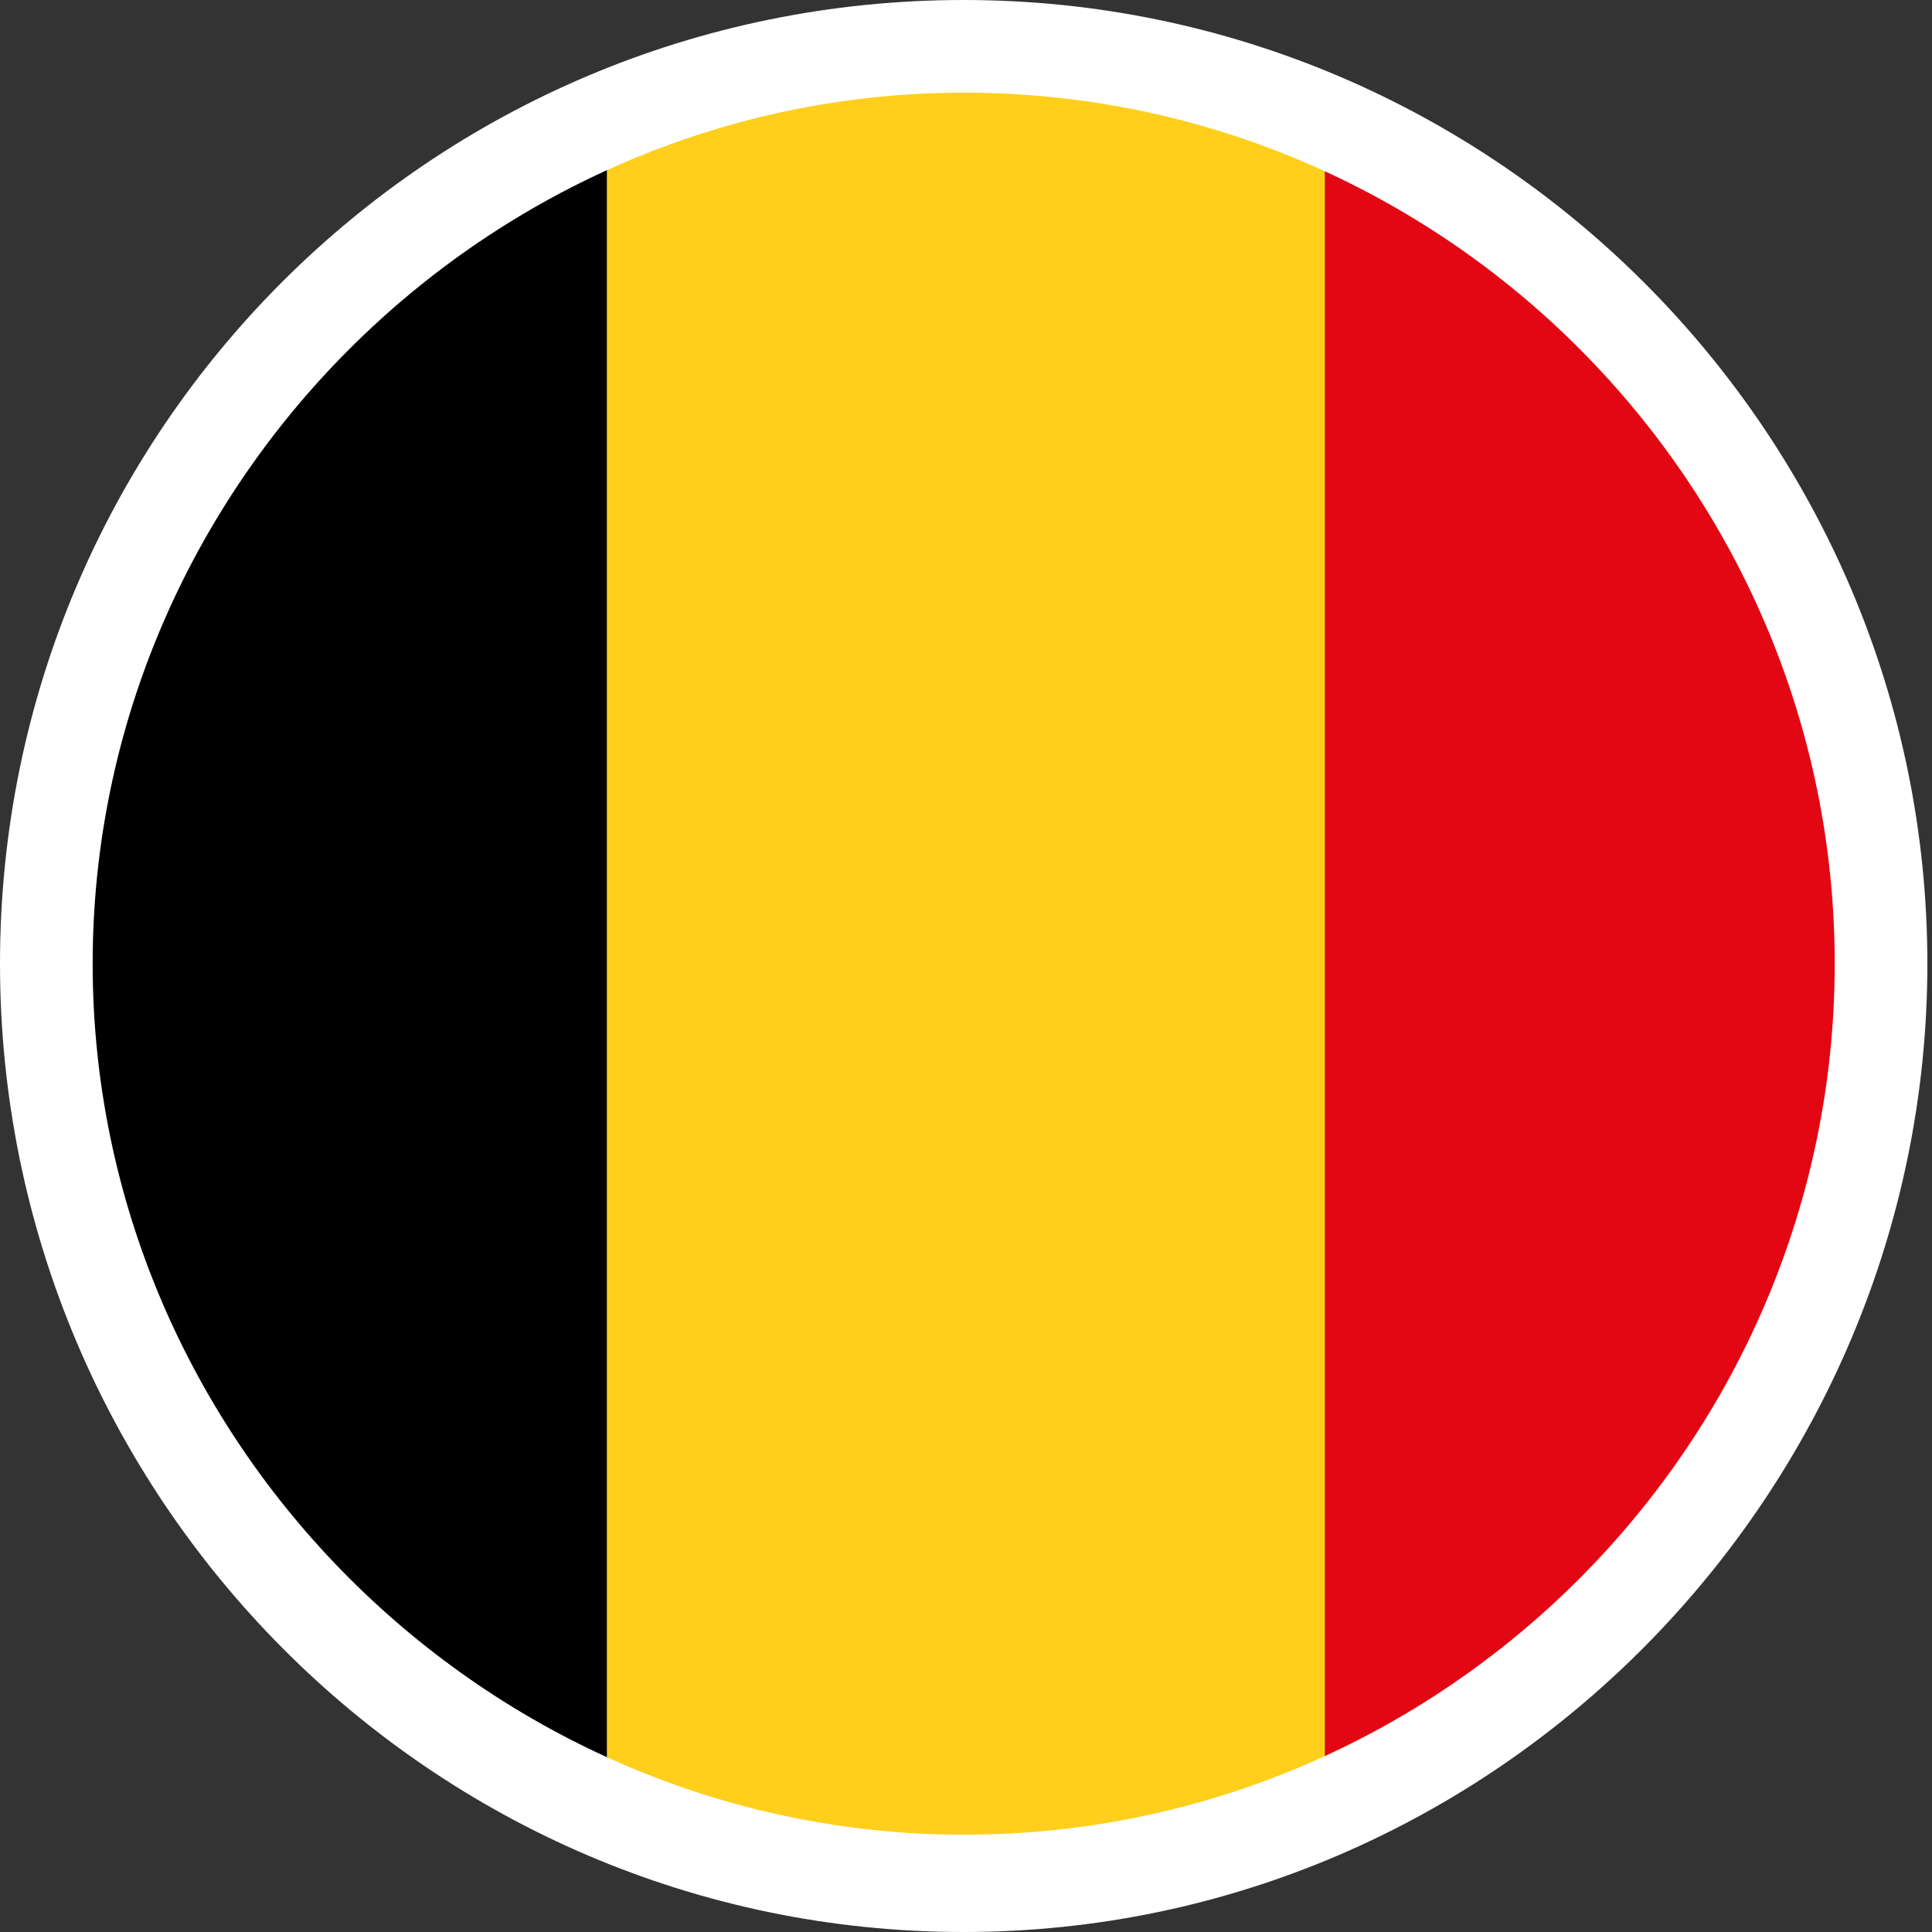
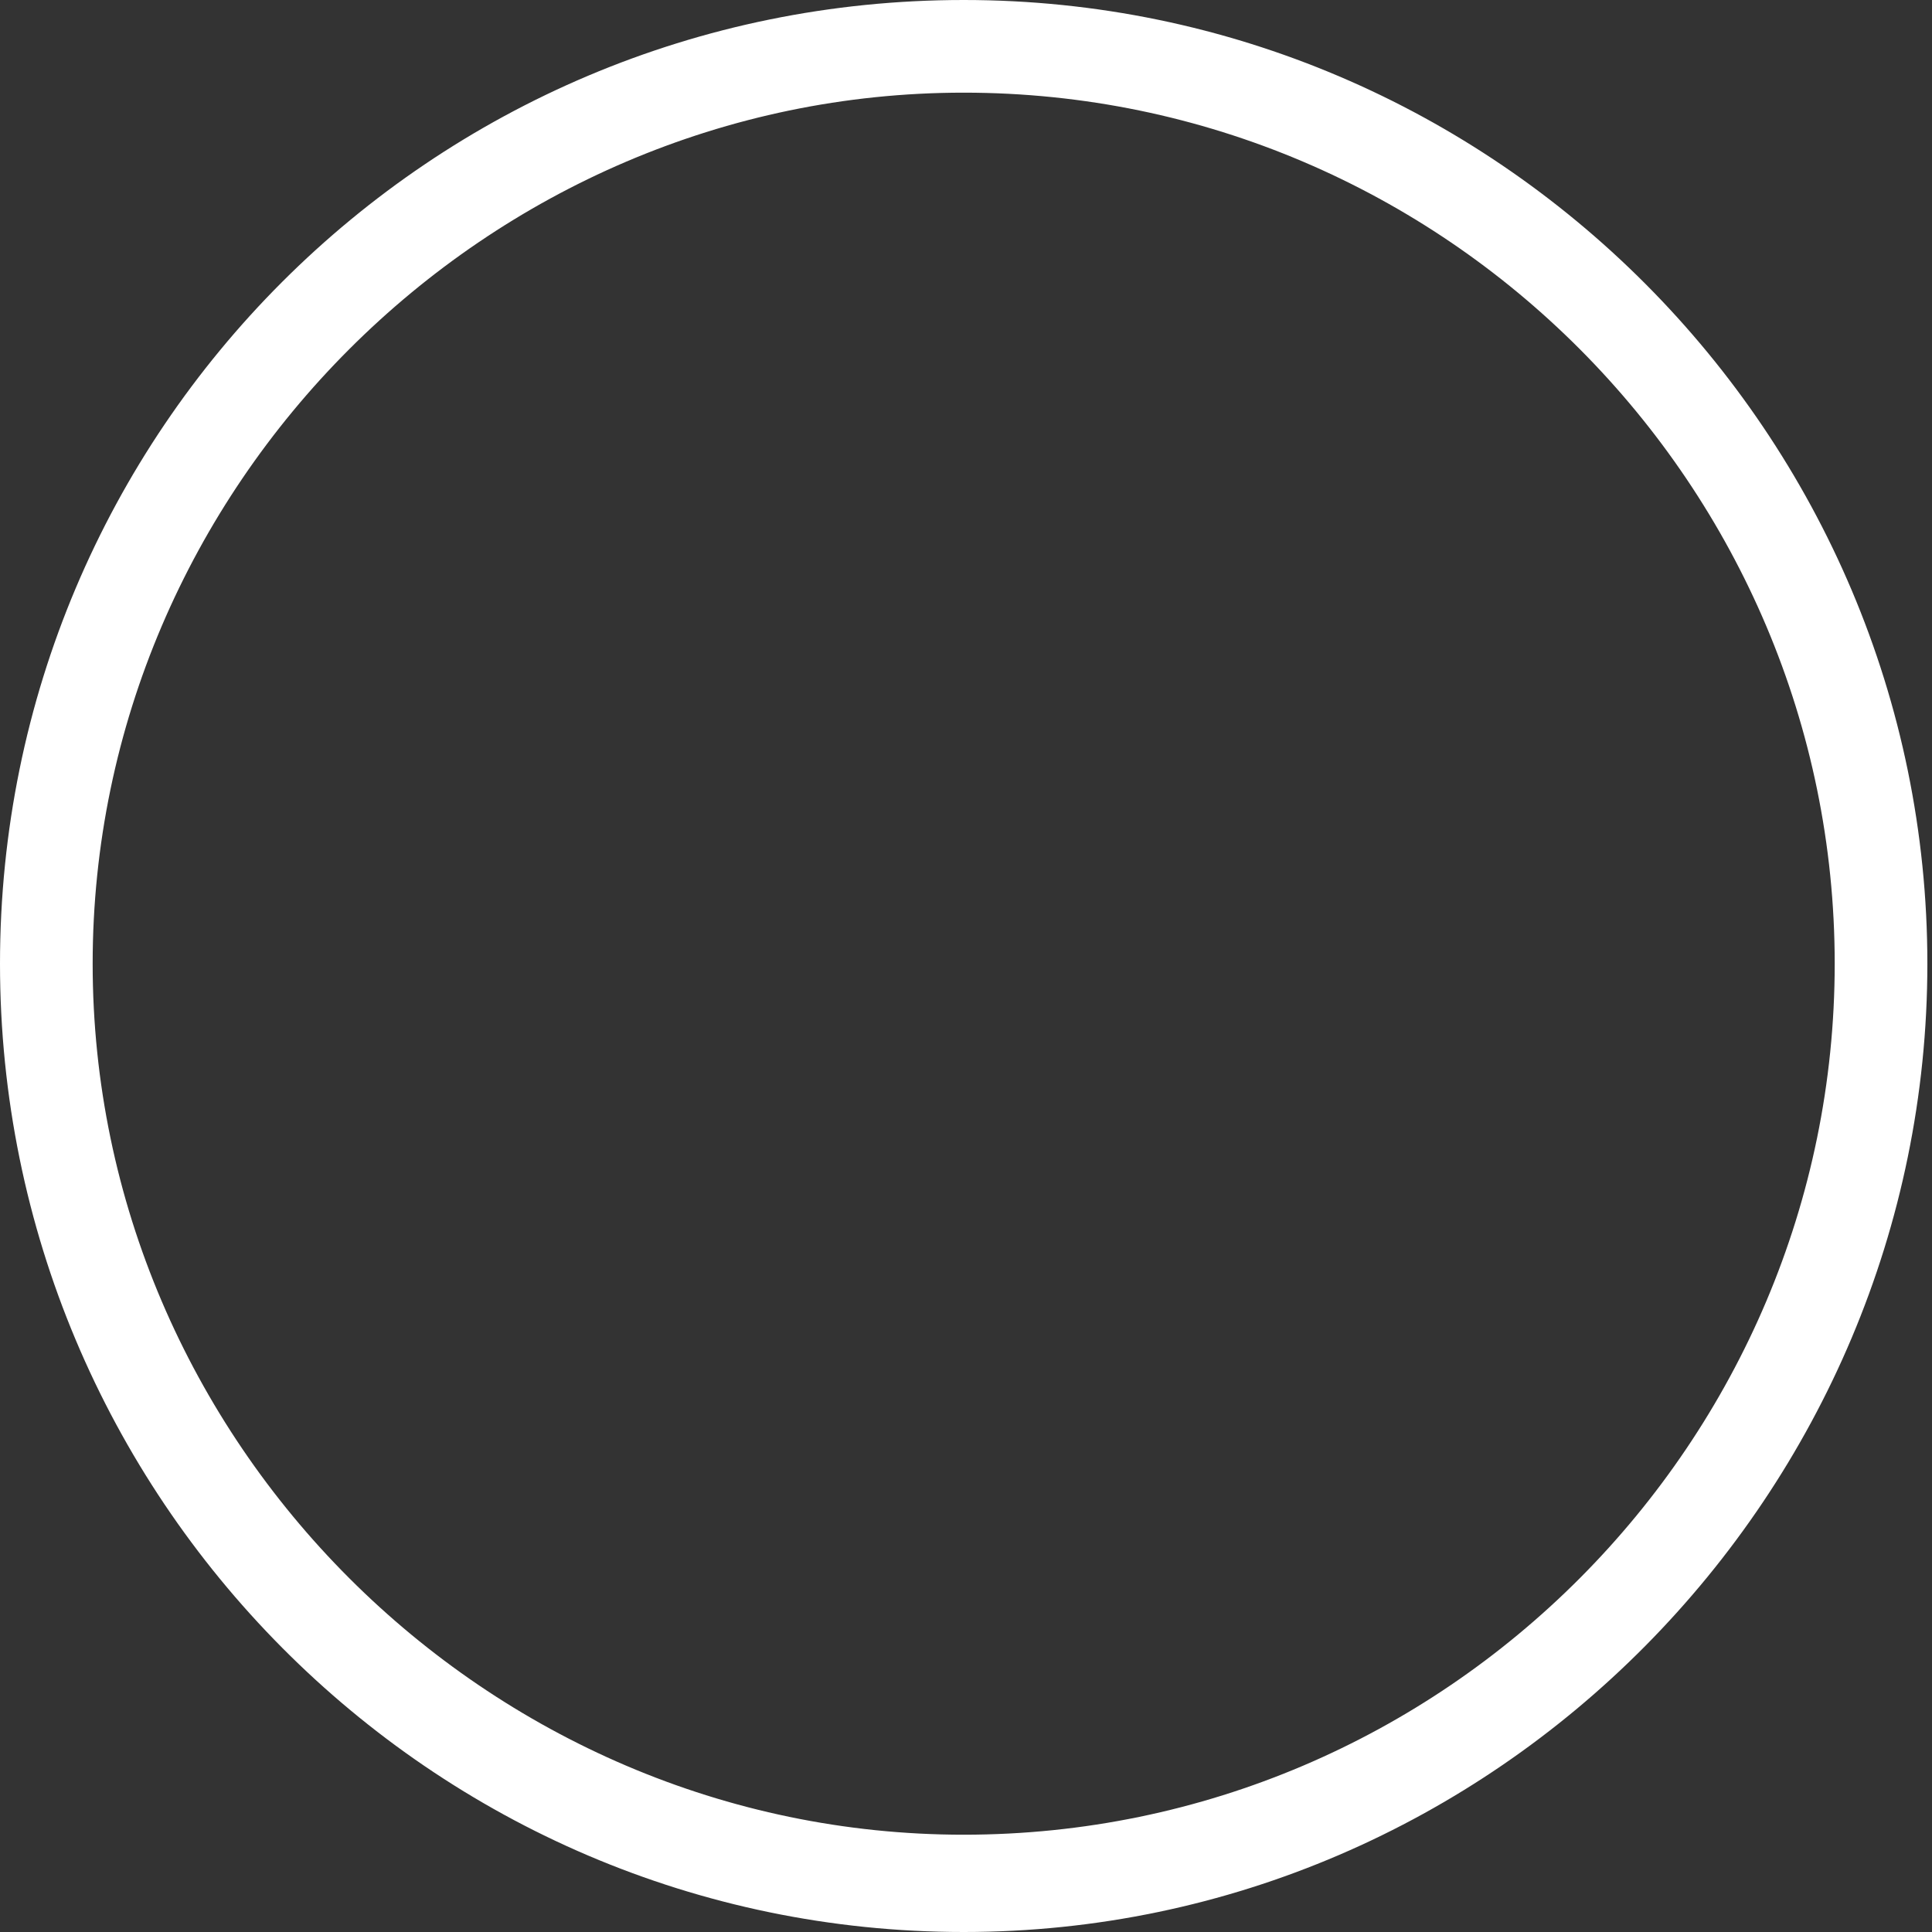
<svg xmlns="http://www.w3.org/2000/svg" xmlns:xlink="http://www.w3.org/1999/xlink" version="1.1" id="Layer_1" x="0px" y="0px" viewBox="0 0 41.7 41.7" style="enable-background:new 0 0 41.7 41.7;" xml:space="preserve">
  <rect x="0" y="0" width="41.7" height="41.7" fill="#333333" stroke="none" />
  <style type="text/css">
	.st0{clip-path:url(#SVGID_2_);}
	.st1{fill:#FFCF1C;}
	.st2{fill:#E30613;}
	.st3{fill:#FFFFFF;}
</style>
  <g>
    <g>
      <defs>
-         <path id="SVGID_1_" d="M1,20.8c0,11,8.9,19.8,19.8,19.8c11,0,19.8-8.9,19.8-19.8C40.7,9.9,31.8,1,20.8,1C9.9,1,1,9.9,1,20.8" />
-       </defs>
+         </defs>
      <clipPath id="SVGID_2_">
        <use xlink:href="#SVGID_1_" style="overflow:visible;" />
      </clipPath>
      <g class="st0">
        <rect x="-2.4" y="-1.3" width="15.5" height="44.6" />
      </g>
      <g class="st0">
        <rect x="13.1" y="-1.3" class="st1" width="15.5" height="44.6" />
      </g>
      <g class="st0">
-         <rect x="28.6" y="-1.3" class="st2" width="15.5" height="44.6" />
-       </g>
+         </g>
    </g>
    <g>
      <path class="st3" d="M20.8,41.7C9.3,41.7,0,32.3,0,20.8S9.3,0,20.8,0c11.5,0,20.8,9.4,20.8,20.8S32.3,41.7,20.8,41.7z M20.8,2    C10.5,2,2,10.5,2,20.8s8.5,18.8,18.8,18.8c10.4,0,18.8-8.5,18.8-18.8S31.2,2,20.8,2z" />
    </g>
  </g>
</svg>